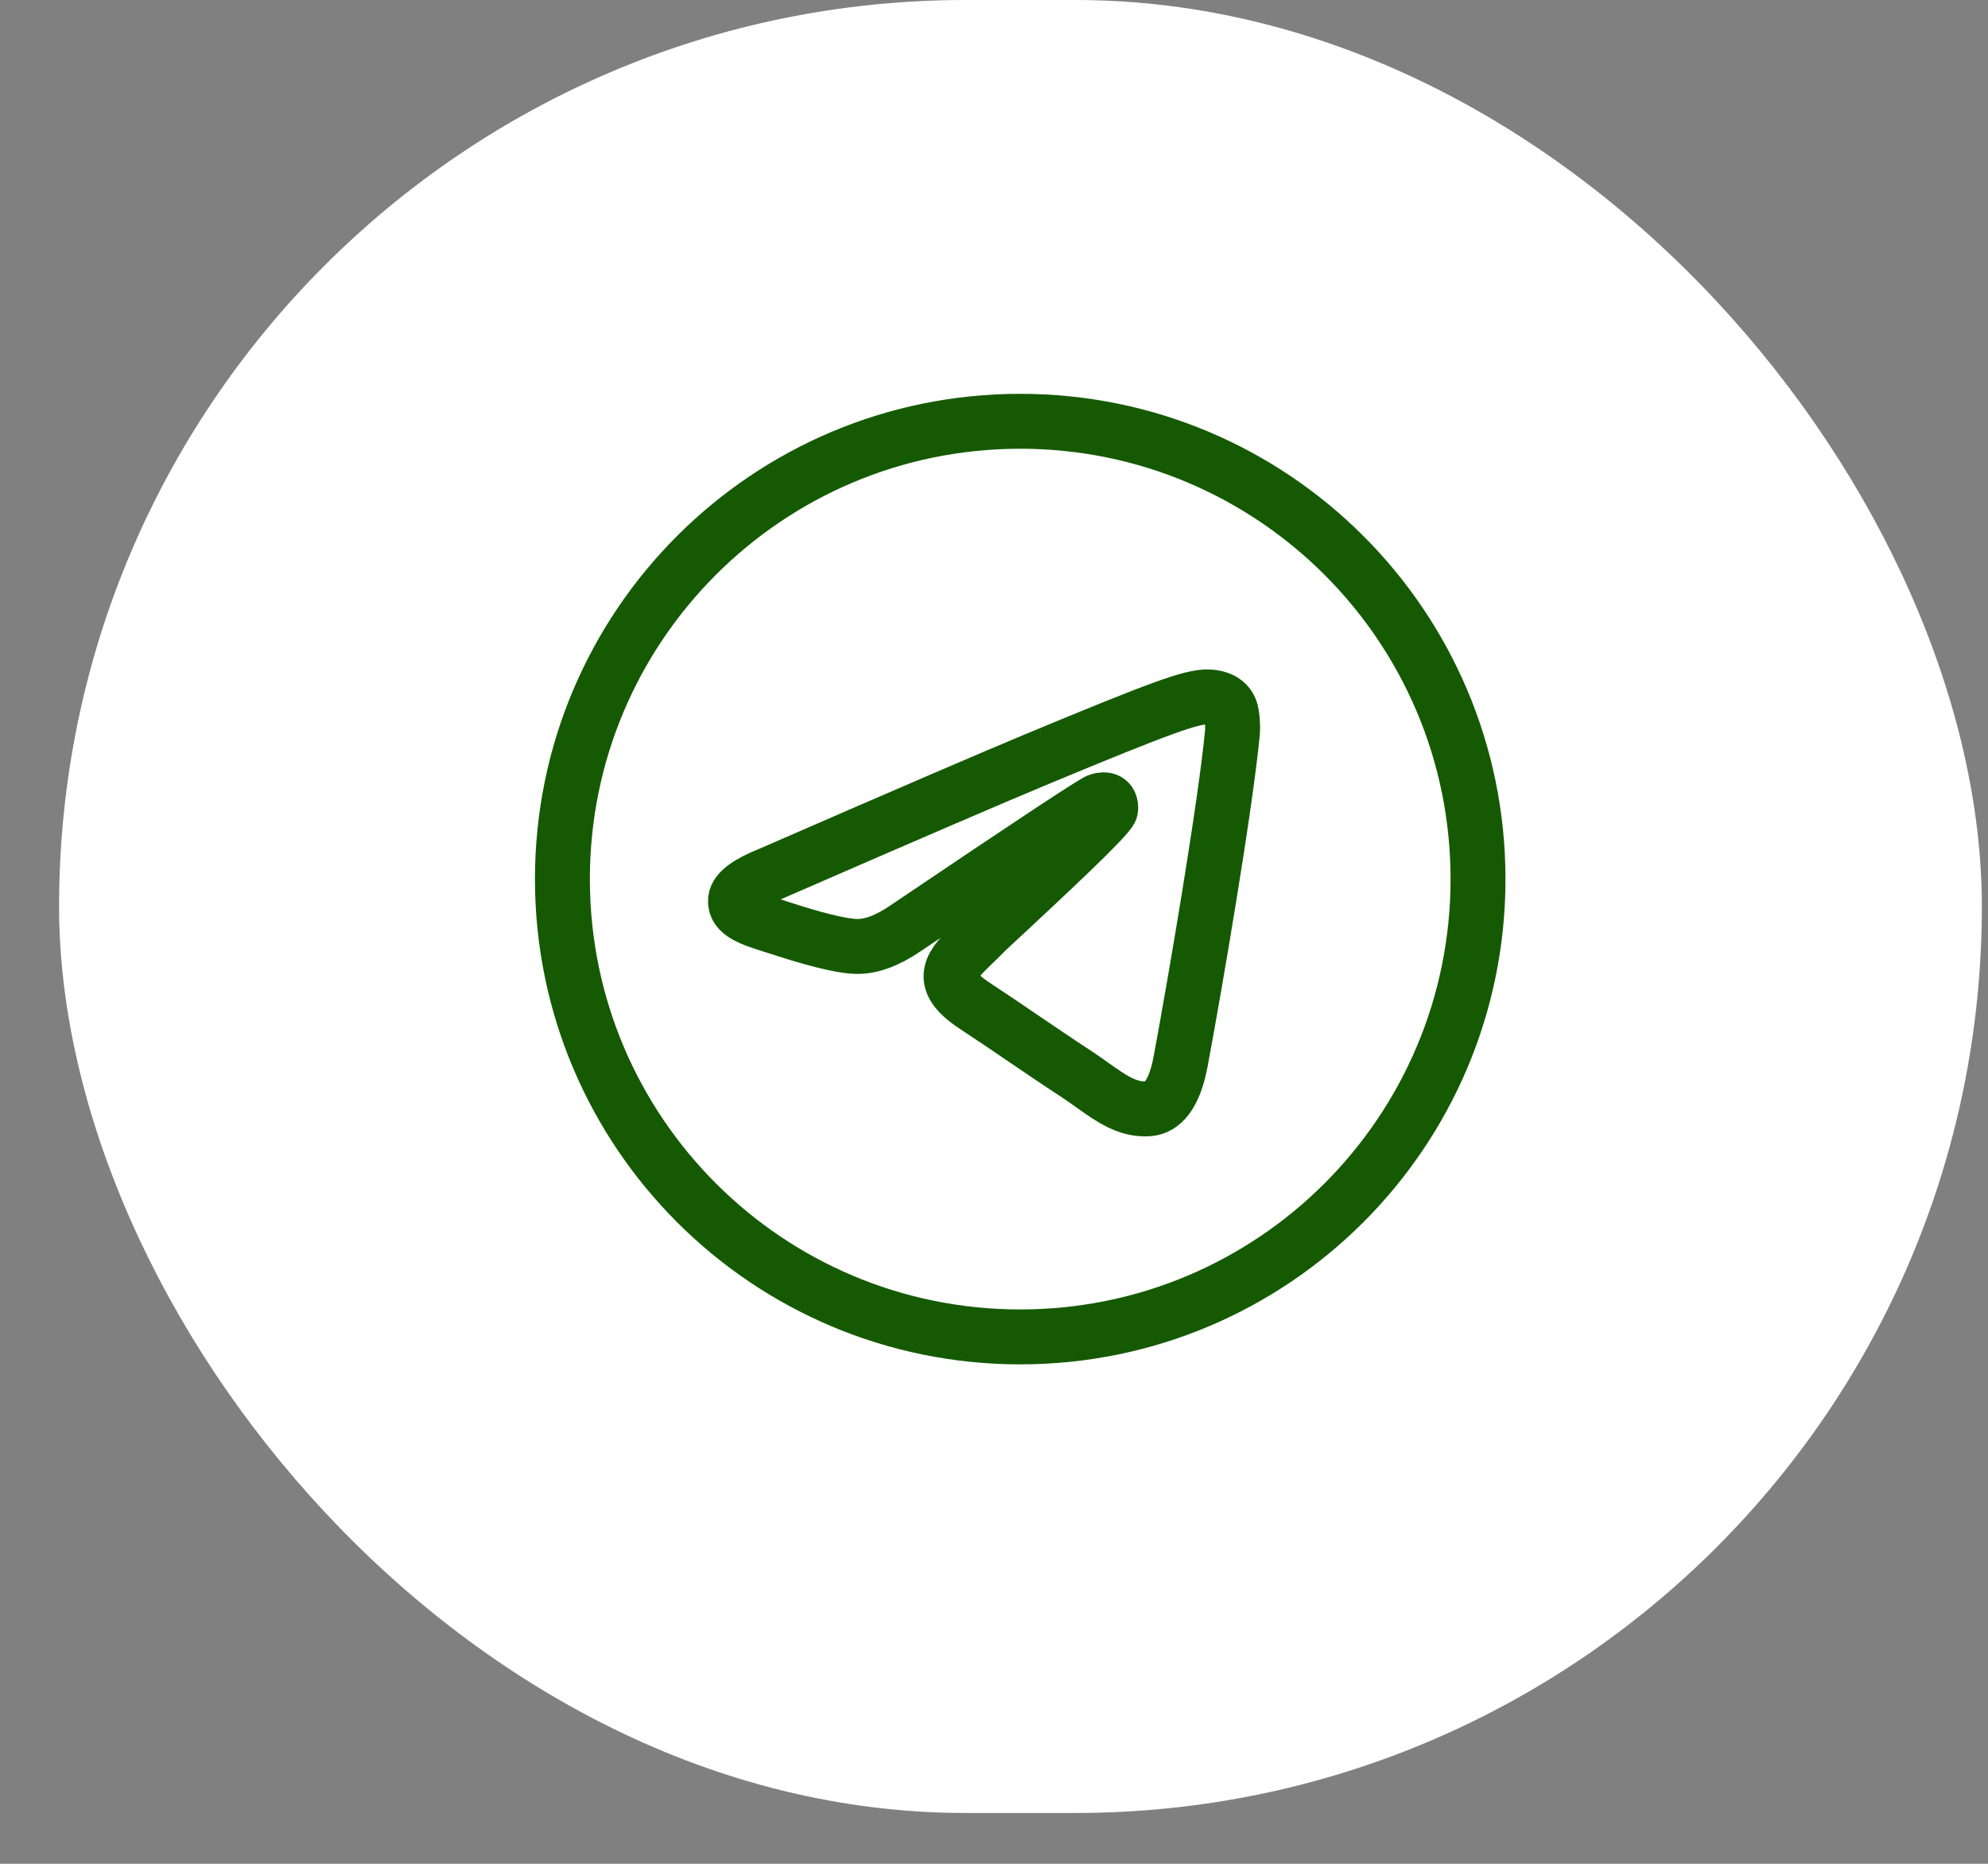
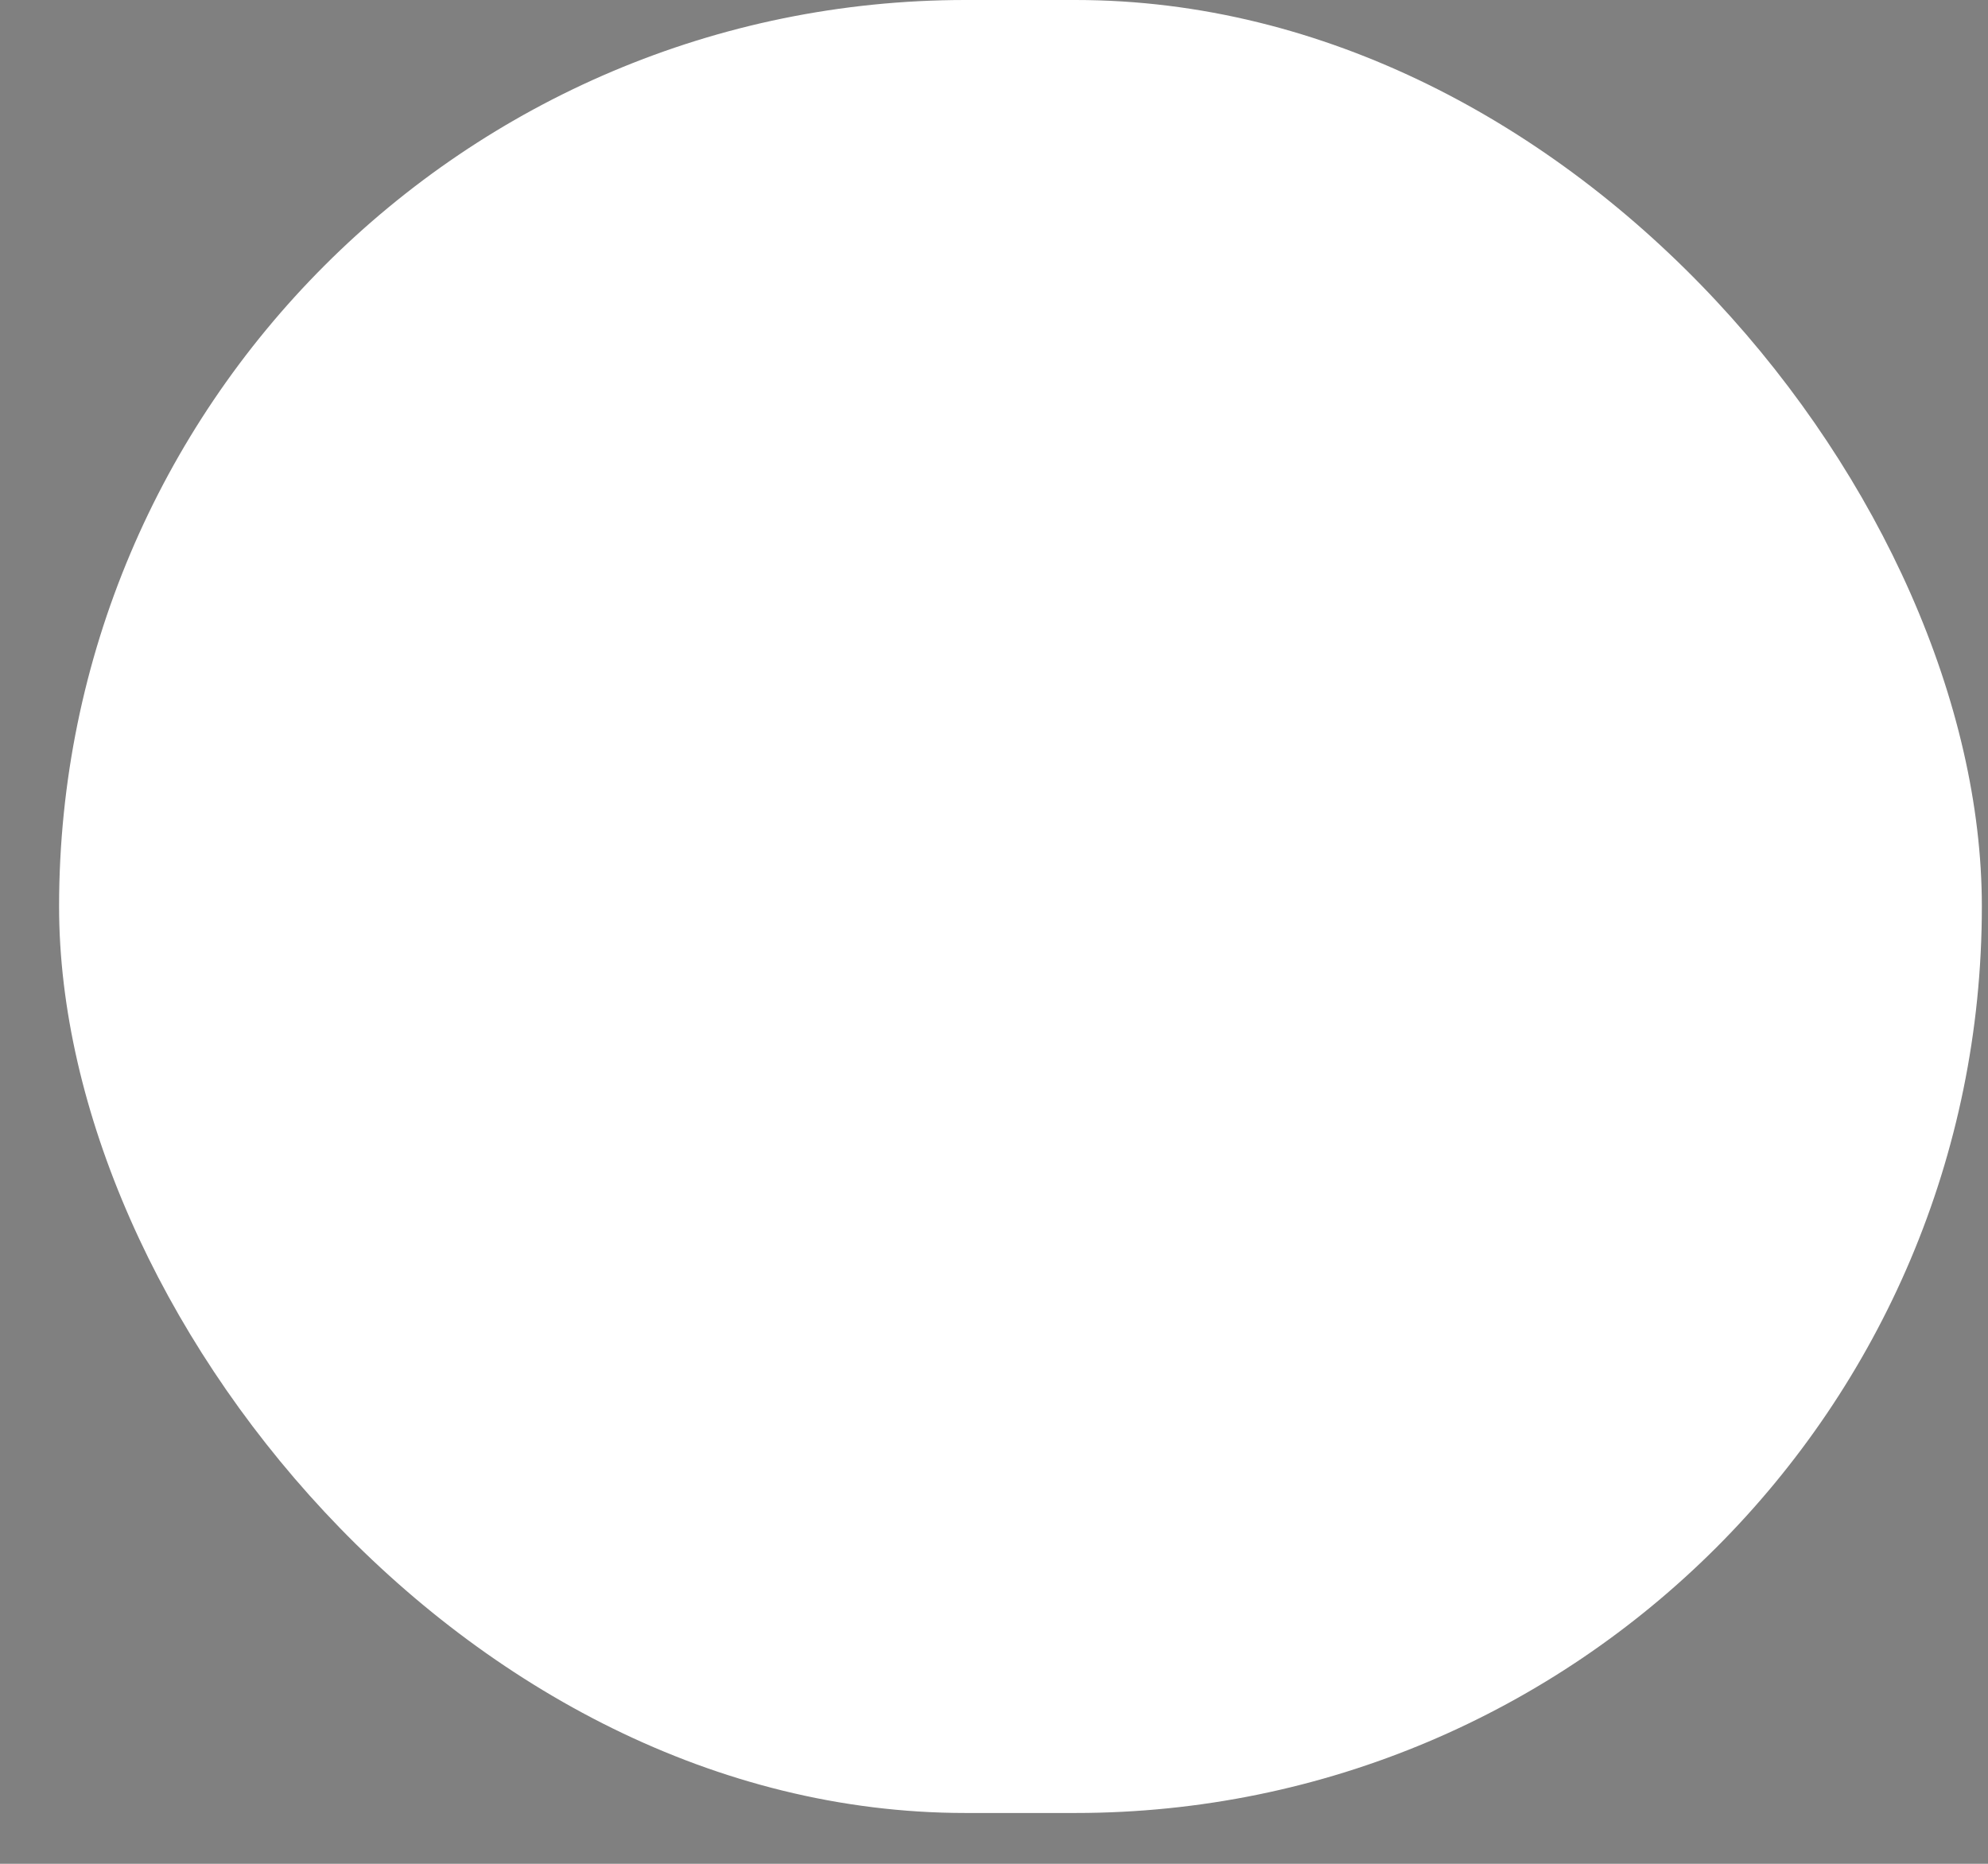
<svg xmlns="http://www.w3.org/2000/svg" width="32" height="30" viewBox="0 0 32 30" fill="none">
  <rect x="0" y="0" width="32" height="30" fill="#808080" stroke="none" />
  <rect x="0.951" width="30.95" height="29.182" rx="14.591" fill="white" />
-   <path fill-rule="evenodd" clip-rule="evenodd" d="M23.791 14.15C23.791 18.22 20.492 21.519 16.422 21.519C12.352 21.519 9.053 18.22 9.053 14.15C9.053 10.08 12.352 6.781 16.422 6.781C20.492 6.781 23.791 10.08 23.791 14.15ZM16.686 12.221C15.969 12.519 14.537 13.136 12.388 14.072C12.04 14.211 11.857 14.347 11.84 14.479C11.812 14.704 12.093 14.792 12.475 14.912C12.527 14.928 12.581 14.945 12.636 14.963C13.013 15.086 13.519 15.229 13.782 15.234C14.021 15.24 14.287 15.141 14.581 14.939C16.588 13.584 17.625 12.899 17.69 12.885C17.735 12.874 17.799 12.861 17.842 12.899C17.885 12.938 17.881 13.01 17.876 13.03C17.849 13.148 16.746 14.173 16.176 14.704C15.998 14.869 15.872 14.986 15.846 15.013C15.788 15.073 15.729 15.13 15.673 15.184C15.323 15.521 15.061 15.774 15.687 16.187C15.988 16.385 16.229 16.549 16.469 16.713C16.732 16.891 16.993 17.07 17.332 17.291C17.418 17.348 17.5 17.407 17.581 17.464C17.886 17.682 18.16 17.877 18.499 17.846C18.696 17.828 18.899 17.643 19.003 17.09C19.247 15.785 19.727 12.958 19.838 11.792C19.847 11.69 19.835 11.56 19.825 11.502C19.816 11.445 19.795 11.363 19.72 11.303C19.632 11.231 19.496 11.216 19.435 11.217C19.158 11.222 18.732 11.37 16.686 12.221Z" stroke="#155A03" stroke-width="0.884" stroke-linejoin="round" />
</svg>